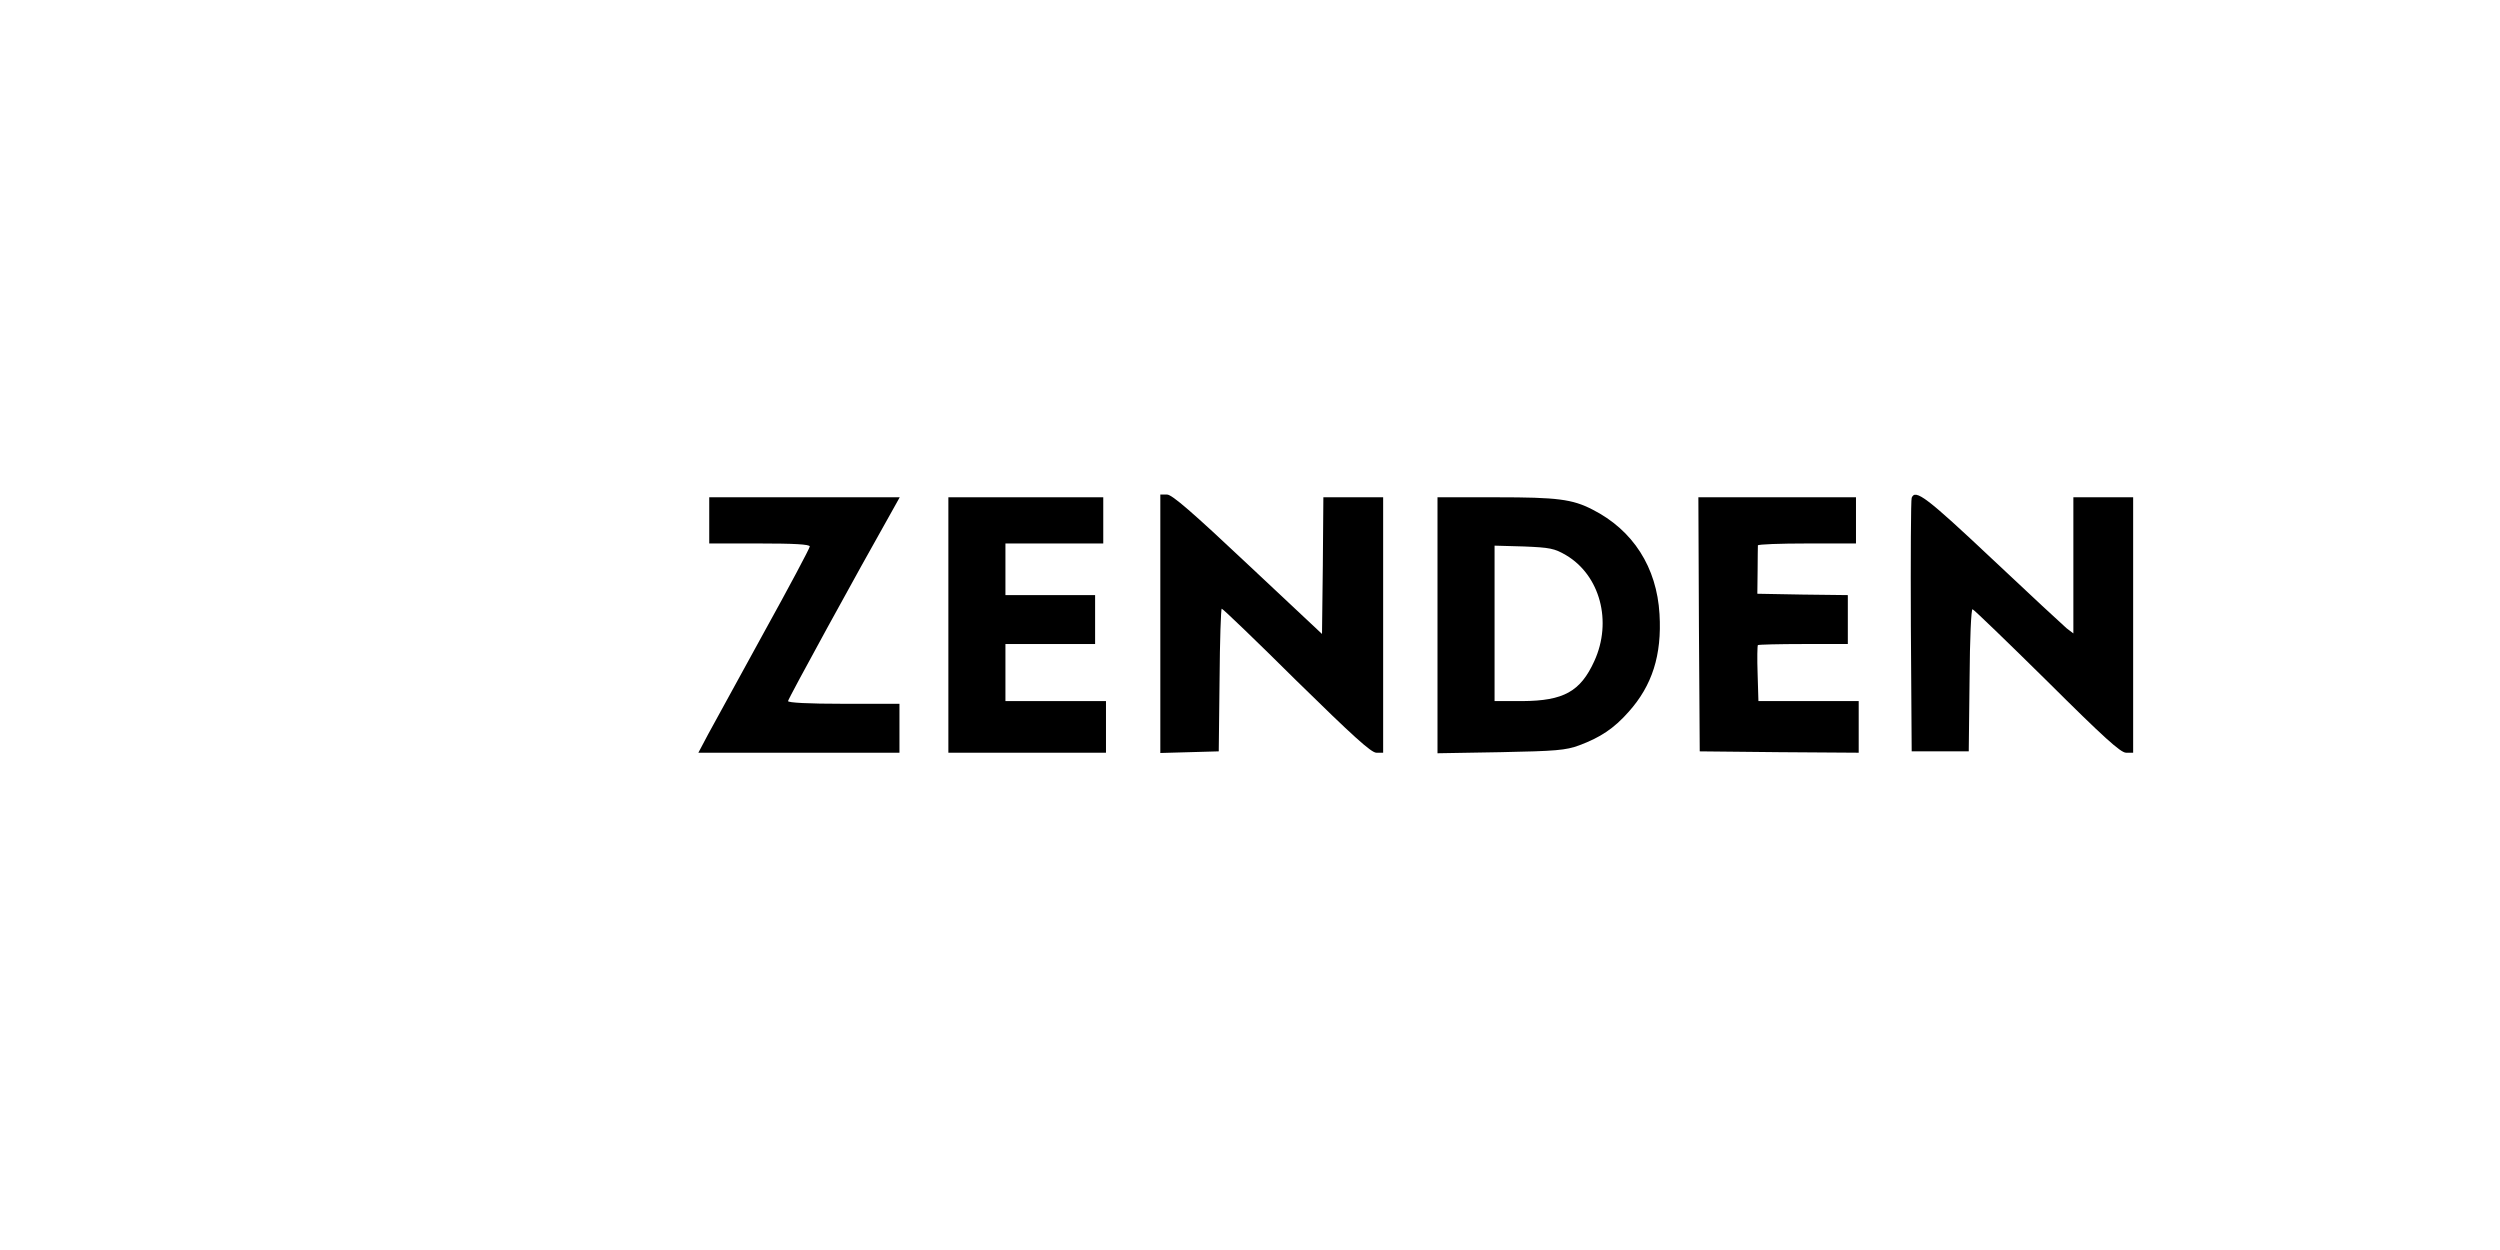
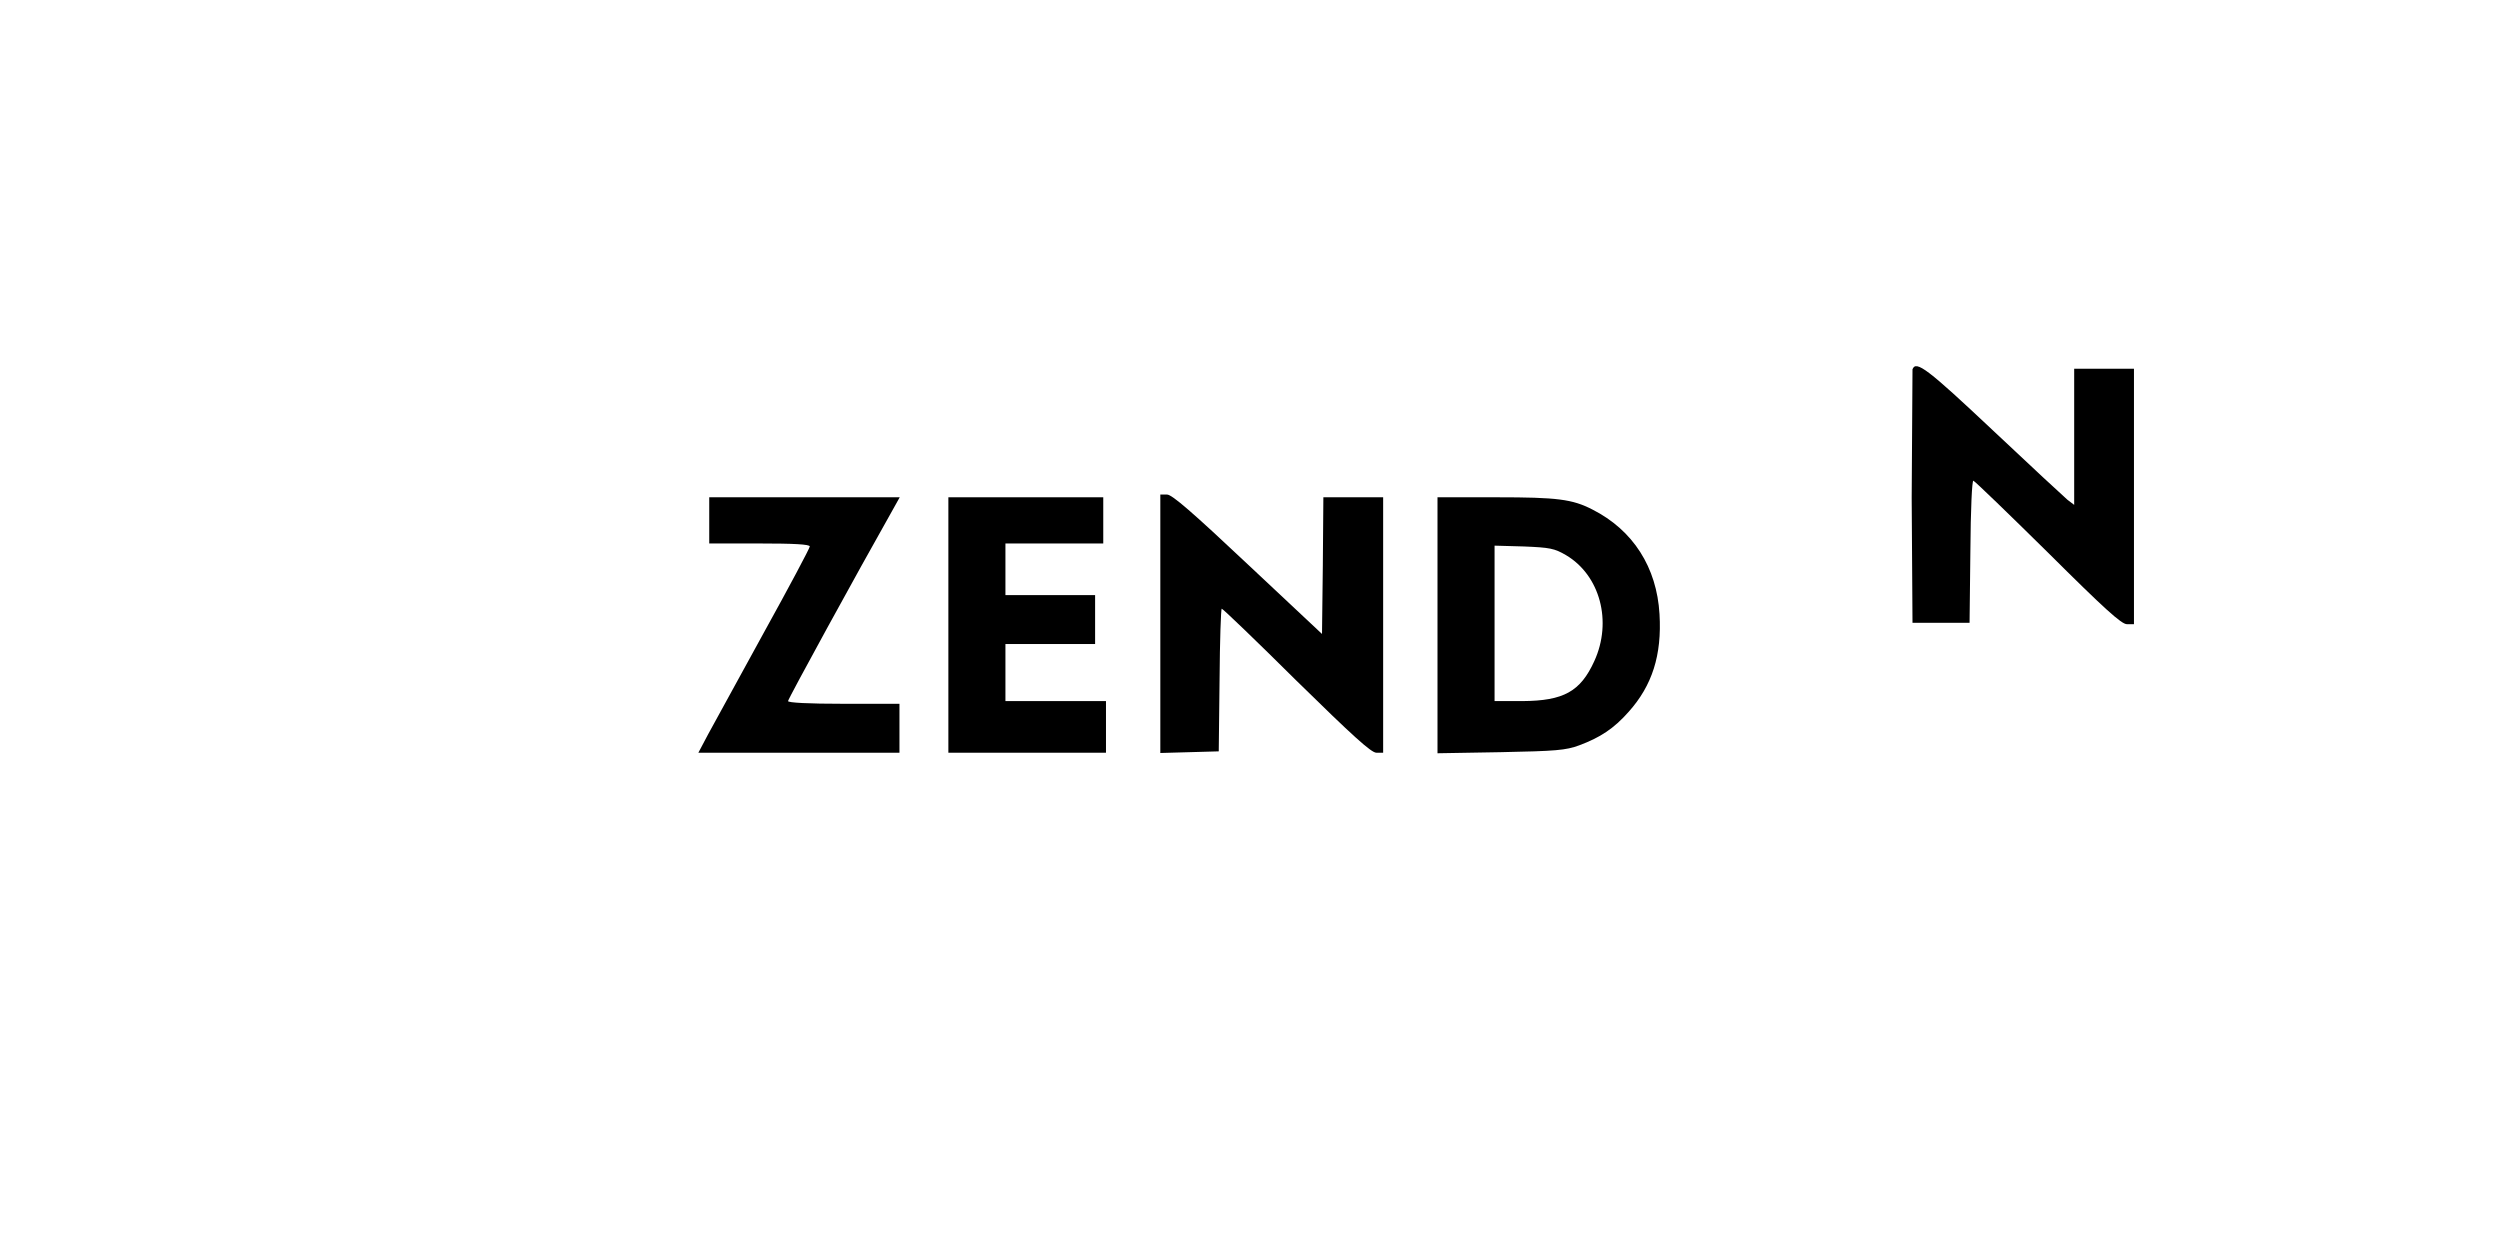
<svg xmlns="http://www.w3.org/2000/svg" version="1.0" width="920pt" height="460pt" viewBox="0 0 920 460" preserveAspectRatio="xMidYMid meet">
  <g transform="translate(0,460) scale(0.1,-0.1)" fill="#000000" stroke="none">
    <path d="M4270 2305 l0 -476 108 3 107 3 3 263 c1 144 5 262 8 262 4 0 128 -119 275 -265 207 -203 275 -265 294 -265 l25 0 0 470 0 470 -110 0 -110 0 -2 -252 -3 -251 -273 256 c-204 192 -279 257 -297 257 l-25 0 0 -475z" />
-     <path d="M7035 2768 c-3 -7 -4 -220 -3 -473 l3 -460 105 0 105 0 3 263 c1 154 6 262 11 260 6 -2 129 -121 275 -265 208 -207 270 -263 290 -263 l26 0 0 470 0 470 -110 0 -110 0 0 -251 0 -250 -25 19 c-13 11 -137 126 -275 256 -239 225 -282 258 -295 224z" />
+     <path d="M7035 2768 l3 -460 105 0 105 0 3 263 c1 154 6 262 11 260 6 -2 129 -121 275 -265 208 -207 270 -263 290 -263 l26 0 0 470 0 470 -110 0 -110 0 0 -251 0 -250 -25 19 c-13 11 -137 126 -275 256 -239 225 -282 258 -295 224z" />
    <path d="M2610 2685 l0 -85 185 0 c125 0 185 -3 185 -11 0 -6 -76 -149 -169 -317 -93 -169 -185 -337 -205 -374 l-36 -68 370 0 370 0 0 90 0 90 -205 0 c-131 0 -205 4 -205 10 0 8 257 477 382 698 l29 52 -350 0 -351 0 0 -85z" />
    <path d="M3490 2300 l0 -470 290 0 290 0 0 95 0 95 -185 0 -185 0 0 105 0 105 165 0 165 0 0 90 0 90 -165 0 -165 0 0 95 0 95 180 0 180 0 0 85 0 85 -285 0 -285 0 0 -470z" />
    <path d="M5290 2299 l0 -471 233 4 c203 4 239 7 288 25 78 29 128 62 182 123 87 97 123 209 114 360 -10 172 -97 309 -247 385 -74 38 -129 45 -352 45 l-218 0 0 -471z m473 258 c125 -74 171 -244 104 -390 -51 -112 -113 -146 -264 -147 l-103 0 0 286 0 286 108 -3 c96 -4 112 -7 155 -32z" />
-     <path d="M6252 2303 l3 -468 293 -3 292 -2 0 95 0 95 -184 0 -185 0 -3 101 c-2 55 -1 103 1 105 2 2 78 4 168 4 l163 0 0 90 0 90 -167 2 -166 3 1 85 c0 47 1 88 1 93 1 4 82 7 181 7 l180 0 0 85 0 85 -290 0 -290 0 2 -467z" />
  </g>
</svg>